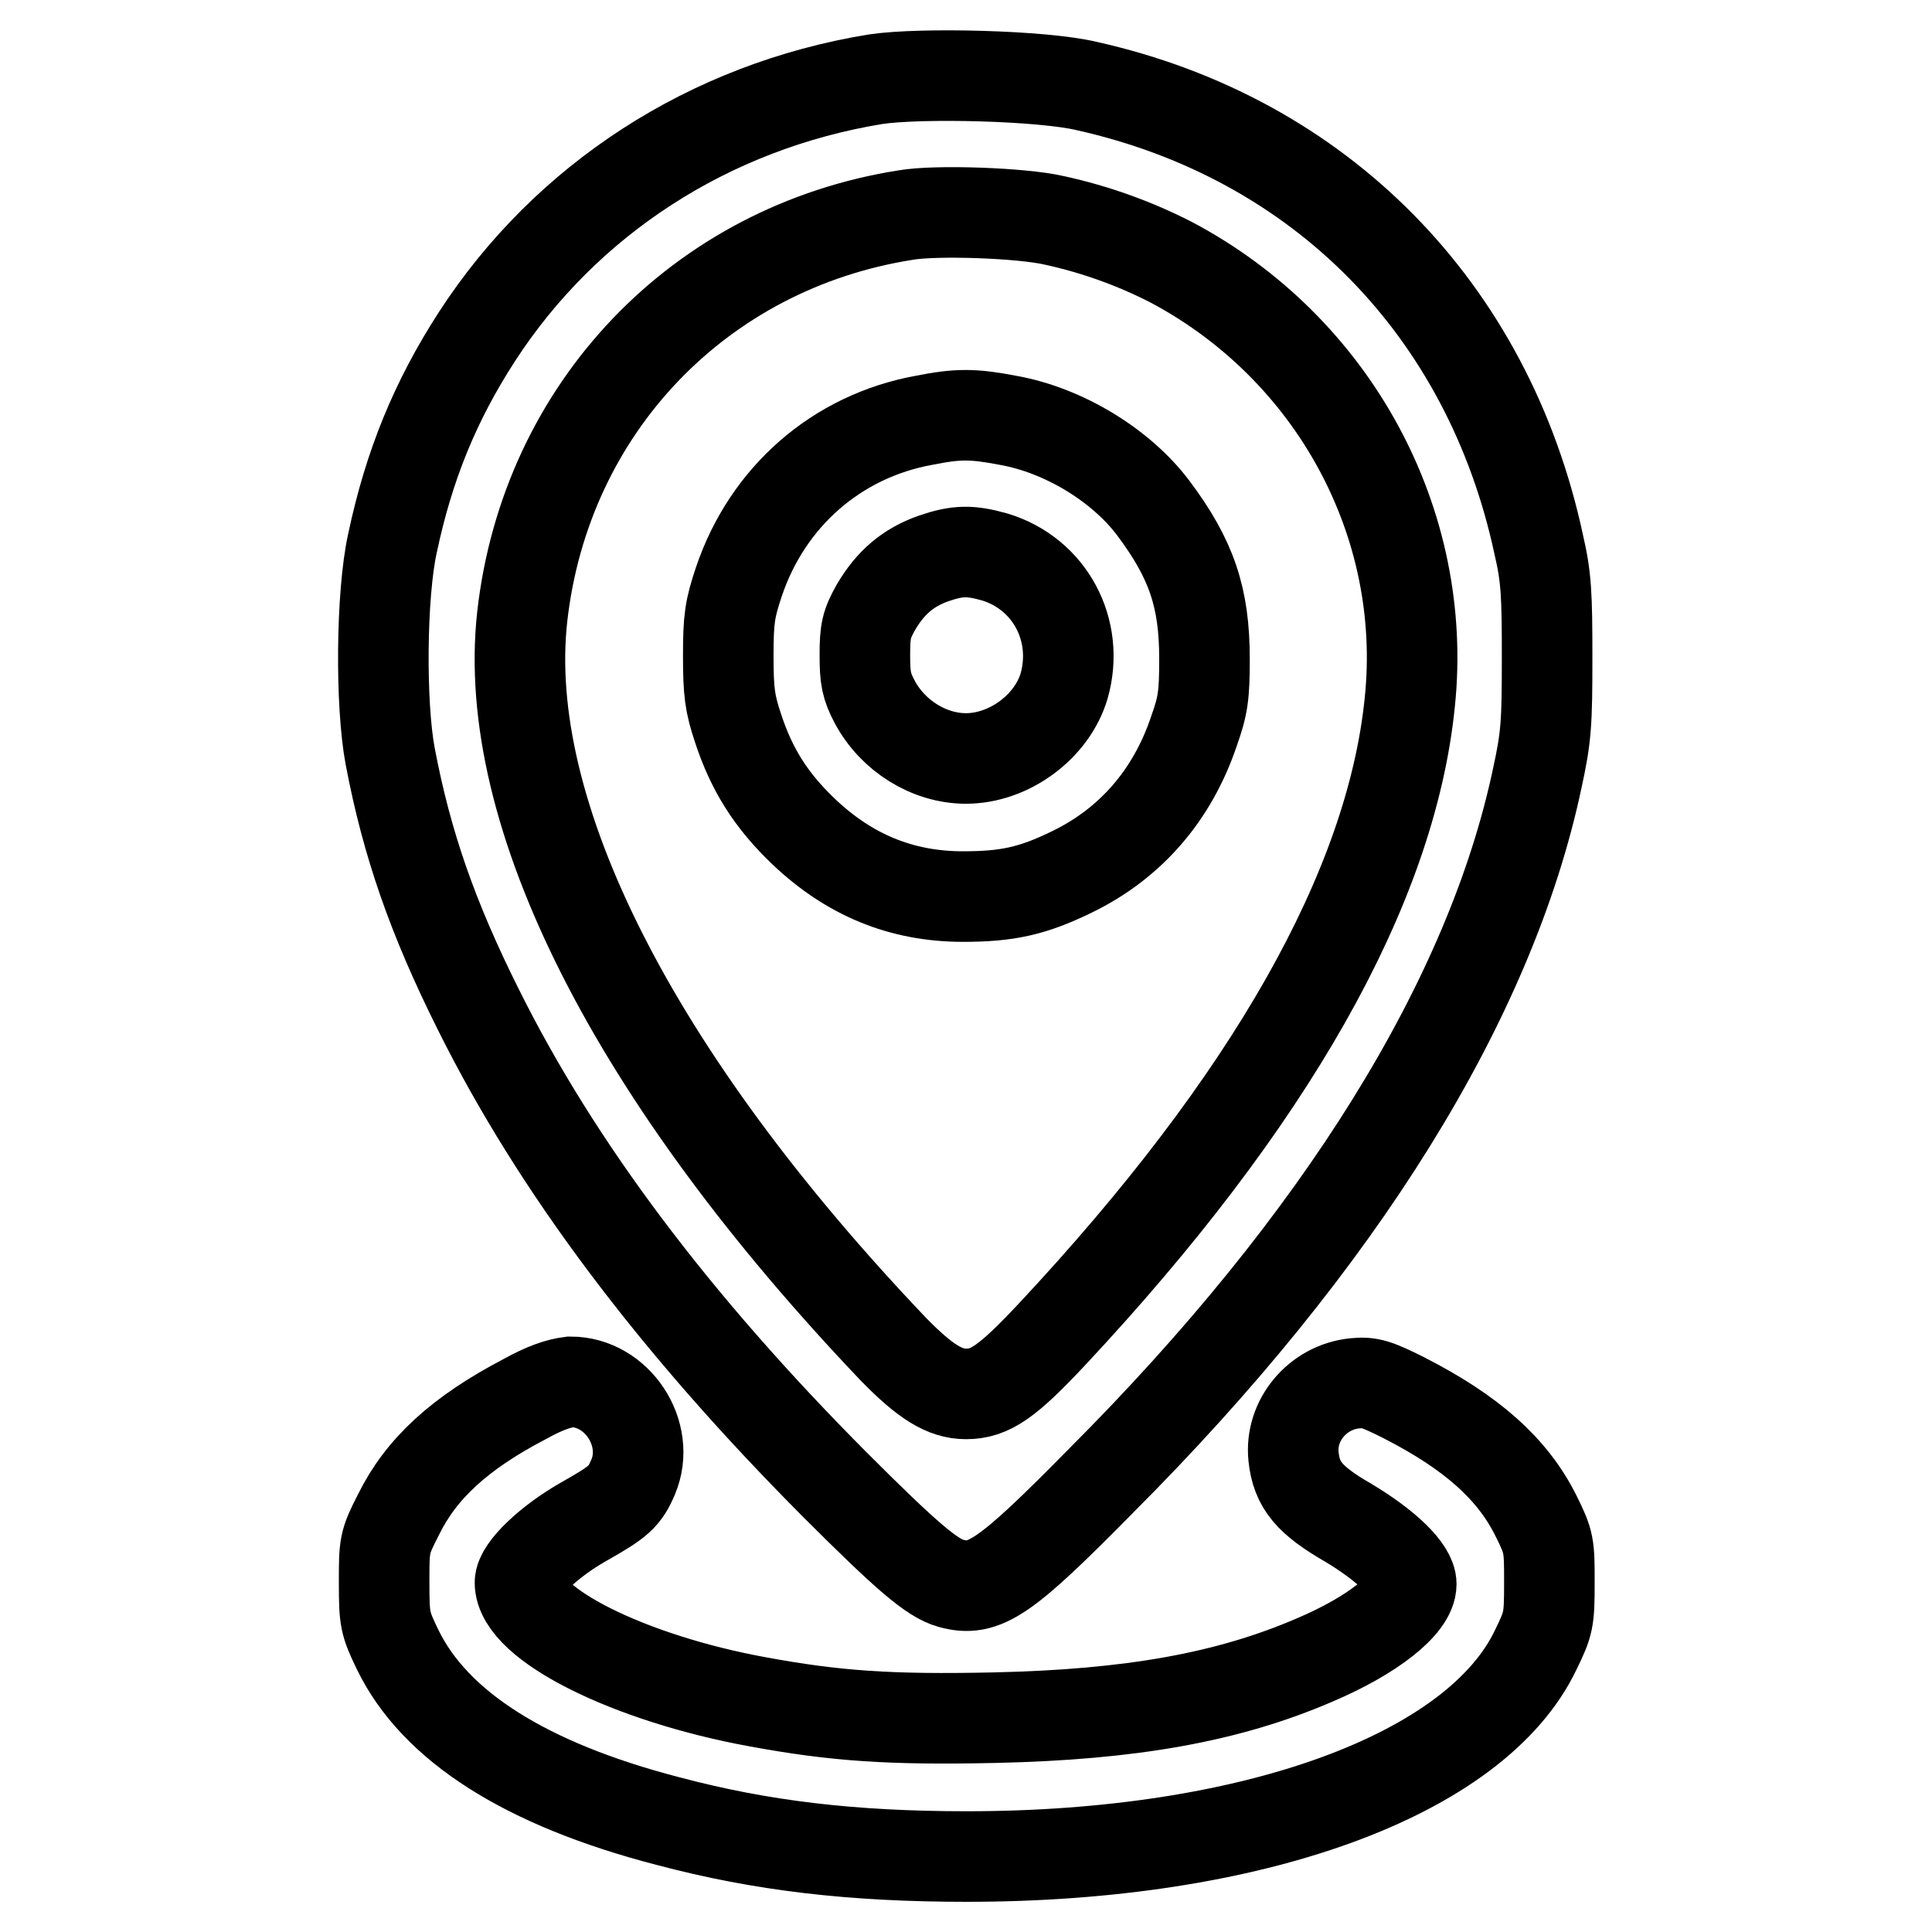
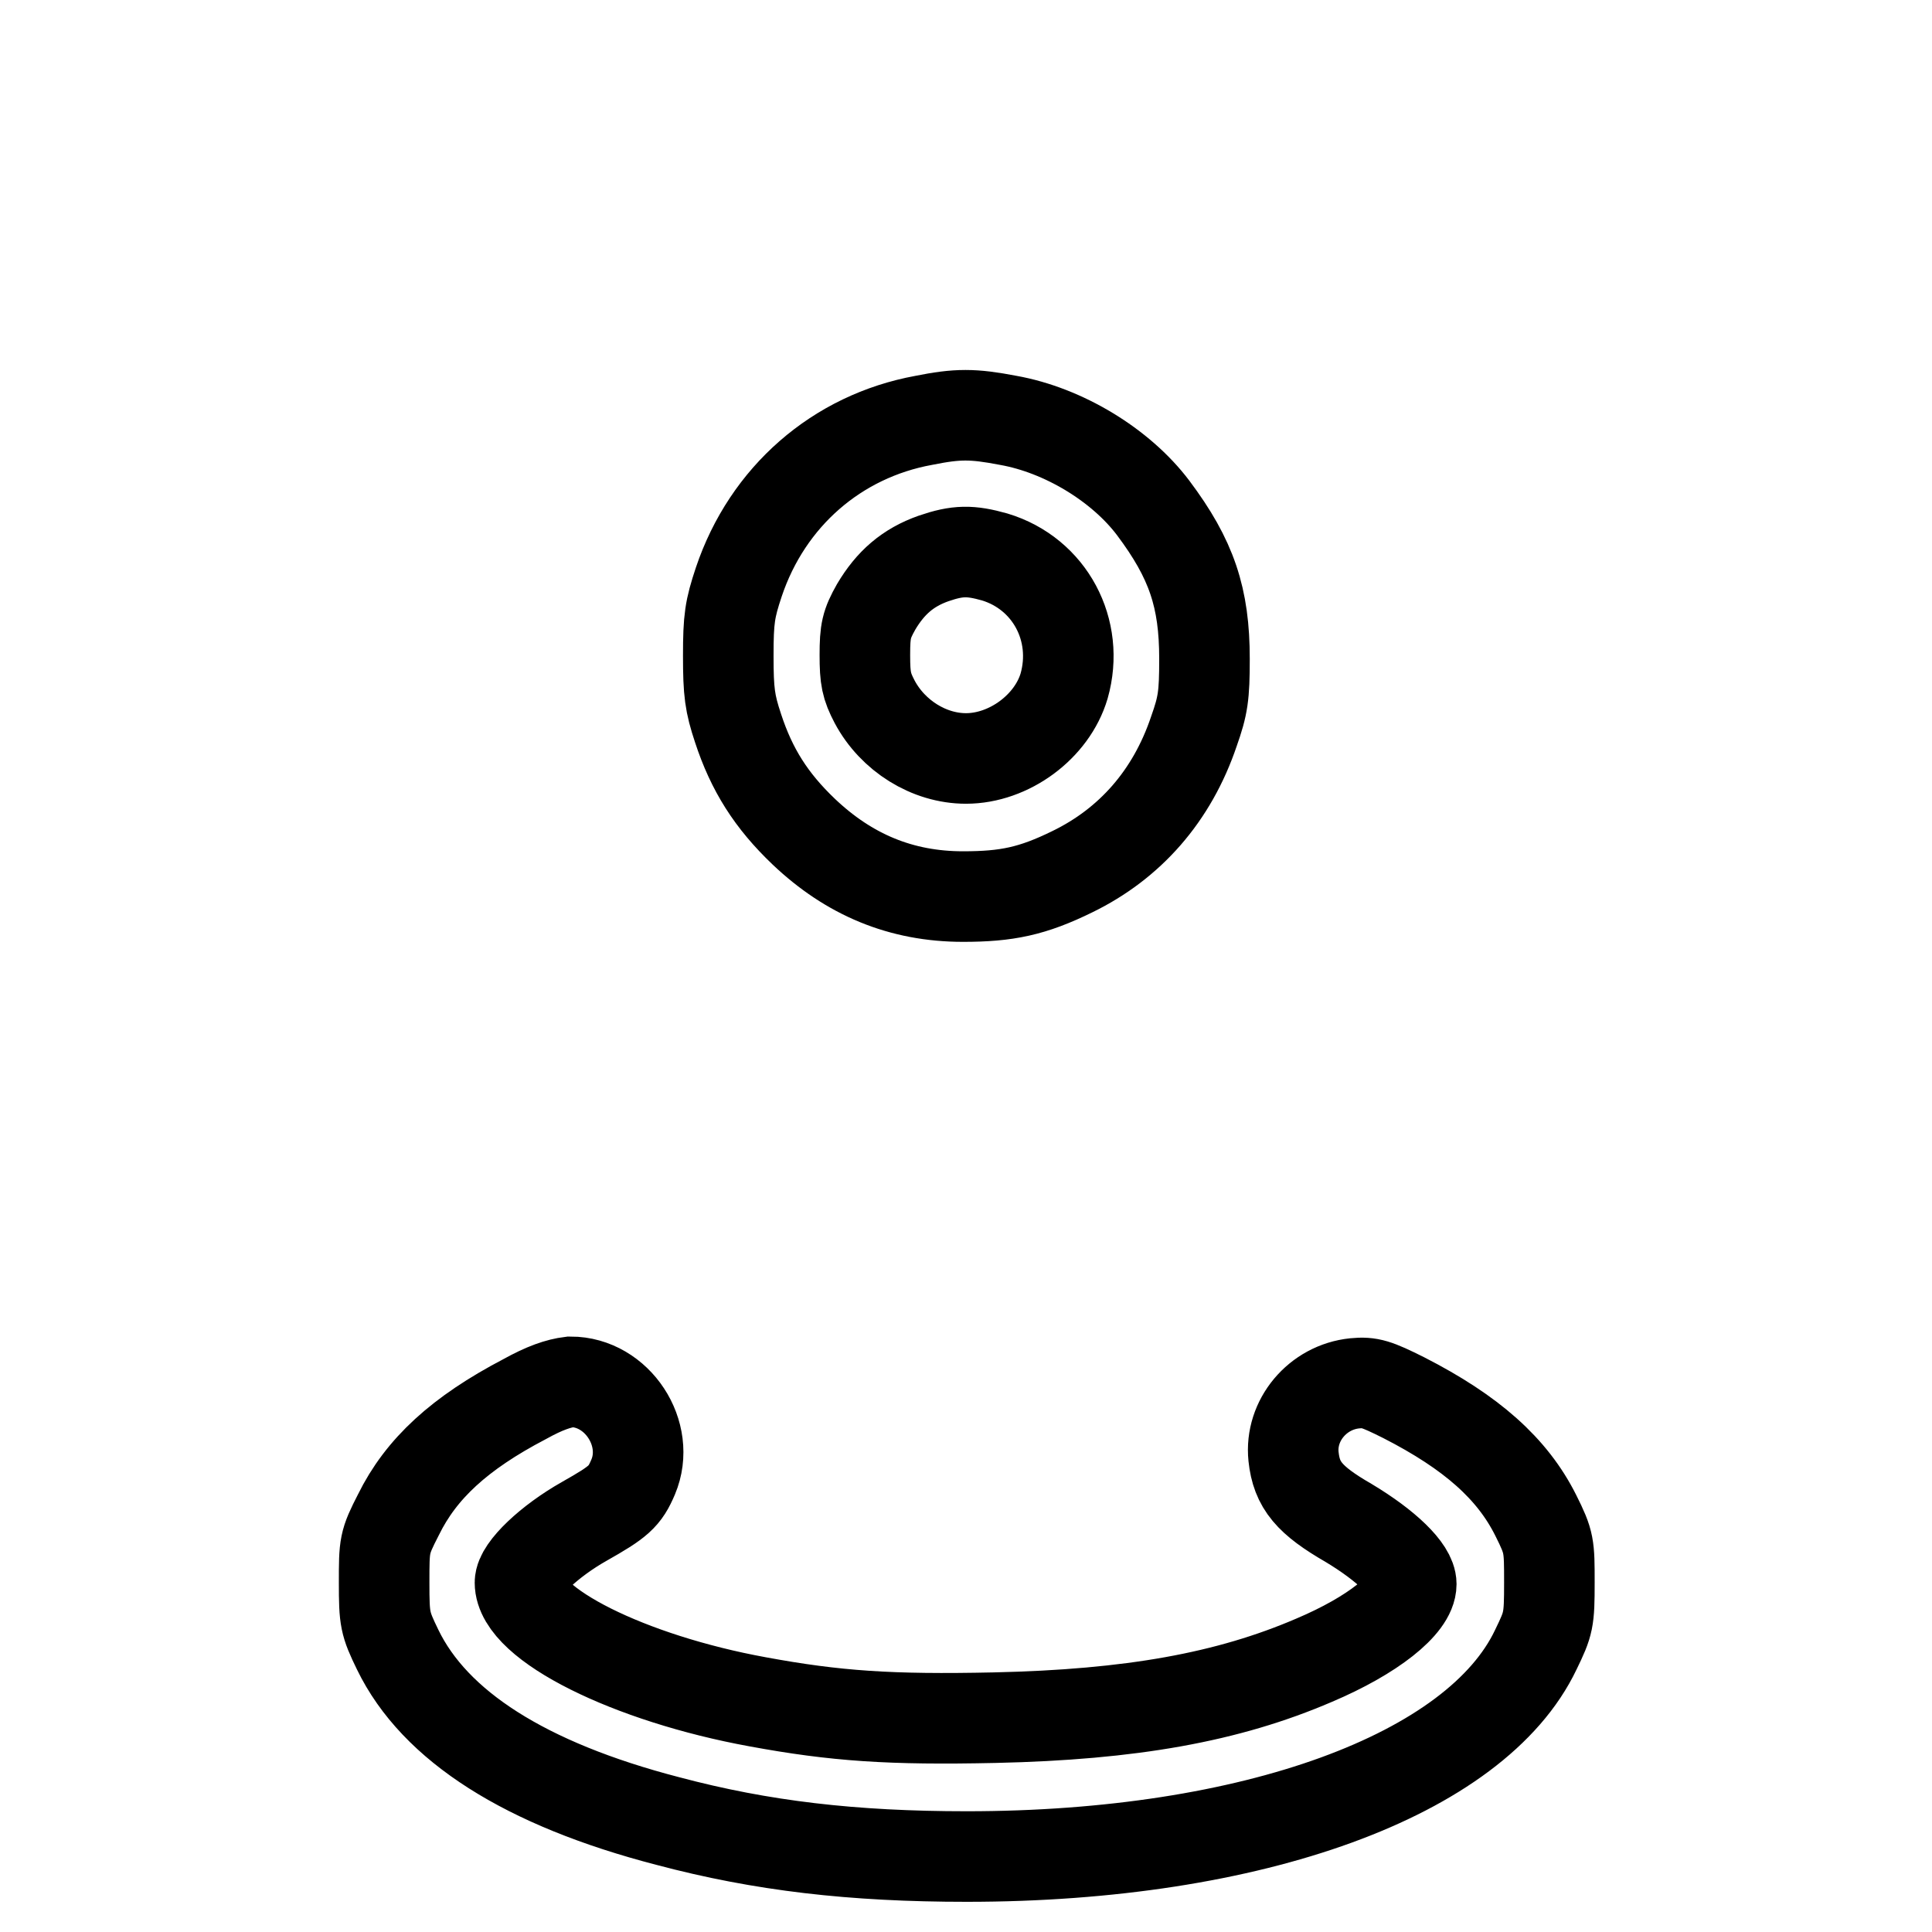
<svg xmlns="http://www.w3.org/2000/svg" version="1.1" x="0px" y="0px" viewBox="0 0 256 256" enable-background="new 0 0 256 256" xml:space="preserve">
  <g>
    <g>
      <g>
-         <path stroke-width="12" fill-opacity="0" stroke="#000000" d="M116,10.5c-22,3.6-41,15.9-52.8,34.1c-5.5,8.5-9,17-11.2,27.4c-1.5,6.8-1.6,21.3-0.3,28.2c2.2,11.6,5.6,21.4,11.7,33.6c10.4,20.9,26,41.6,47.2,62.9c9.6,9.6,12.9,12.4,15.4,13.1c4.4,1.2,7.1-0.6,19.8-13.5c31.8-31.8,51.7-63.9,57.9-93.2c1.2-5.5,1.3-7.3,1.3-16c0-8.3-0.1-10.6-1.1-14.9c-6.7-31.3-29-53.9-59.9-60.8C138.2,10,122,9.6,116,10.5z M139.7,29.2c5.5,1.2,10.7,3.1,15.4,5.5c21.6,11.4,34.2,34.6,31.7,58.4c-2.5,24.6-18.6,52.9-47.4,83.7c-5.9,6.3-8.2,7.9-11.4,7.9c-2.8,0-5.4-1.6-9.6-5.9C84,142.7,66.3,107.7,69.2,81.7c3.1-27.6,23.5-48.9,50.8-53.2C124,27.8,135.4,28.2,139.7,29.2z" />
        <path stroke-width="12" fill-opacity="0" stroke="#000000" d="M122.4,55.7c-11.5,2.1-20.7,10.1-24.5,21.4c-1.2,3.6-1.4,4.9-1.4,9.8c0,4.8,0.2,6.3,1.3,9.6c1.8,5.5,4.4,9.6,8.7,13.7c6,5.7,12.9,8.6,21.1,8.6c5.8,0,9.2-0.7,14.5-3.3c7.6-3.7,13.2-10,16.1-18.6c1.2-3.4,1.4-4.7,1.4-9.6c0-8.1-1.7-13.2-6.8-20c-4.3-5.7-11.9-10.3-19.2-11.6C128.9,54.8,126.9,54.8,122.4,55.7z M131.8,73.8c7.3,2.2,11.3,9.7,9.2,17.1c-1.6,5.4-7.3,9.6-13,9.6c-4.9,0-9.7-3-12.1-7.5c-1.1-2.1-1.3-3.1-1.3-6.2c0-3.2,0.2-4.1,1.5-6.4c1.9-3.2,4.2-5.2,7.6-6.4C126.9,72.9,128.6,72.9,131.8,73.8z" />
        <path stroke-width="12" fill-opacity="0" stroke="#000000" d="M69.5,185.4c-8.6,4.5-13.7,9.2-16.7,15.3c-1.9,3.7-1.9,4-1.9,9c0,4.9,0.1,5.4,1.8,8.9c4.9,10.1,16.9,17.8,35.8,22.7c12.4,3.3,24.5,4.7,39.6,4.7c37.9,0,67.5-10.8,75.4-27.4c1.7-3.5,1.8-3.9,1.8-8.9c0-4.9,0-5.3-1.8-8.9c-3.1-6.2-8.5-11-17.5-15.6c-3.6-1.8-4.5-2.1-6.5-1.9c-4.9,0.5-8.6,4.9-8.1,9.7c0.4,3.8,2.1,5.8,7.3,8.8c5,3,8.3,6.2,8.3,8.1c0,2.7-5.1,6.8-12.9,10.1c-11.4,4.9-24.2,7.2-42.3,7.6c-13.8,0.3-21.1-0.2-31.4-2.1c-17-3.1-31.5-10.3-31.5-15.8c0-1.8,3.9-5.5,8.5-8.1c4.6-2.6,5.4-3.3,6.5-5.9c2.4-5.7-2.1-12.6-8.3-12.6C74,183.3,72.2,183.9,69.5,185.4z" />
      </g>
    </g>
  </g>
</svg>